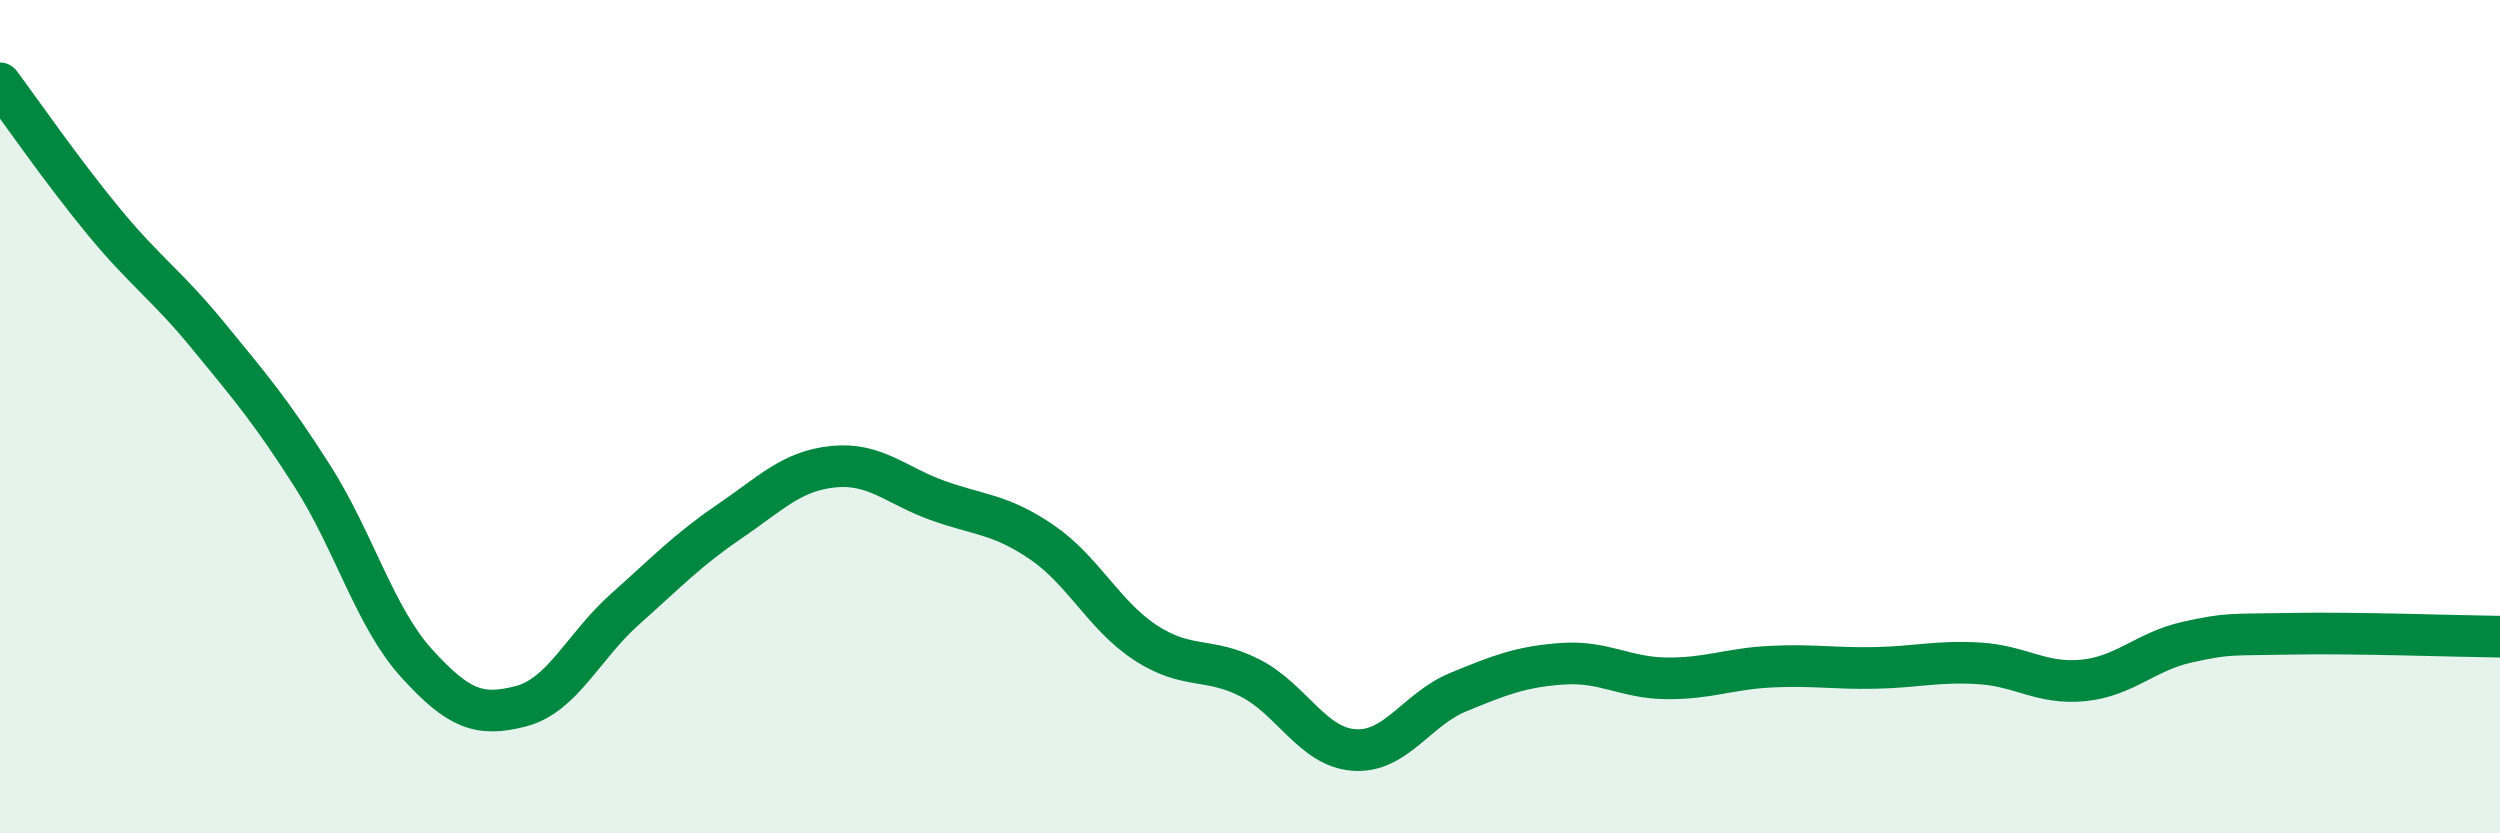
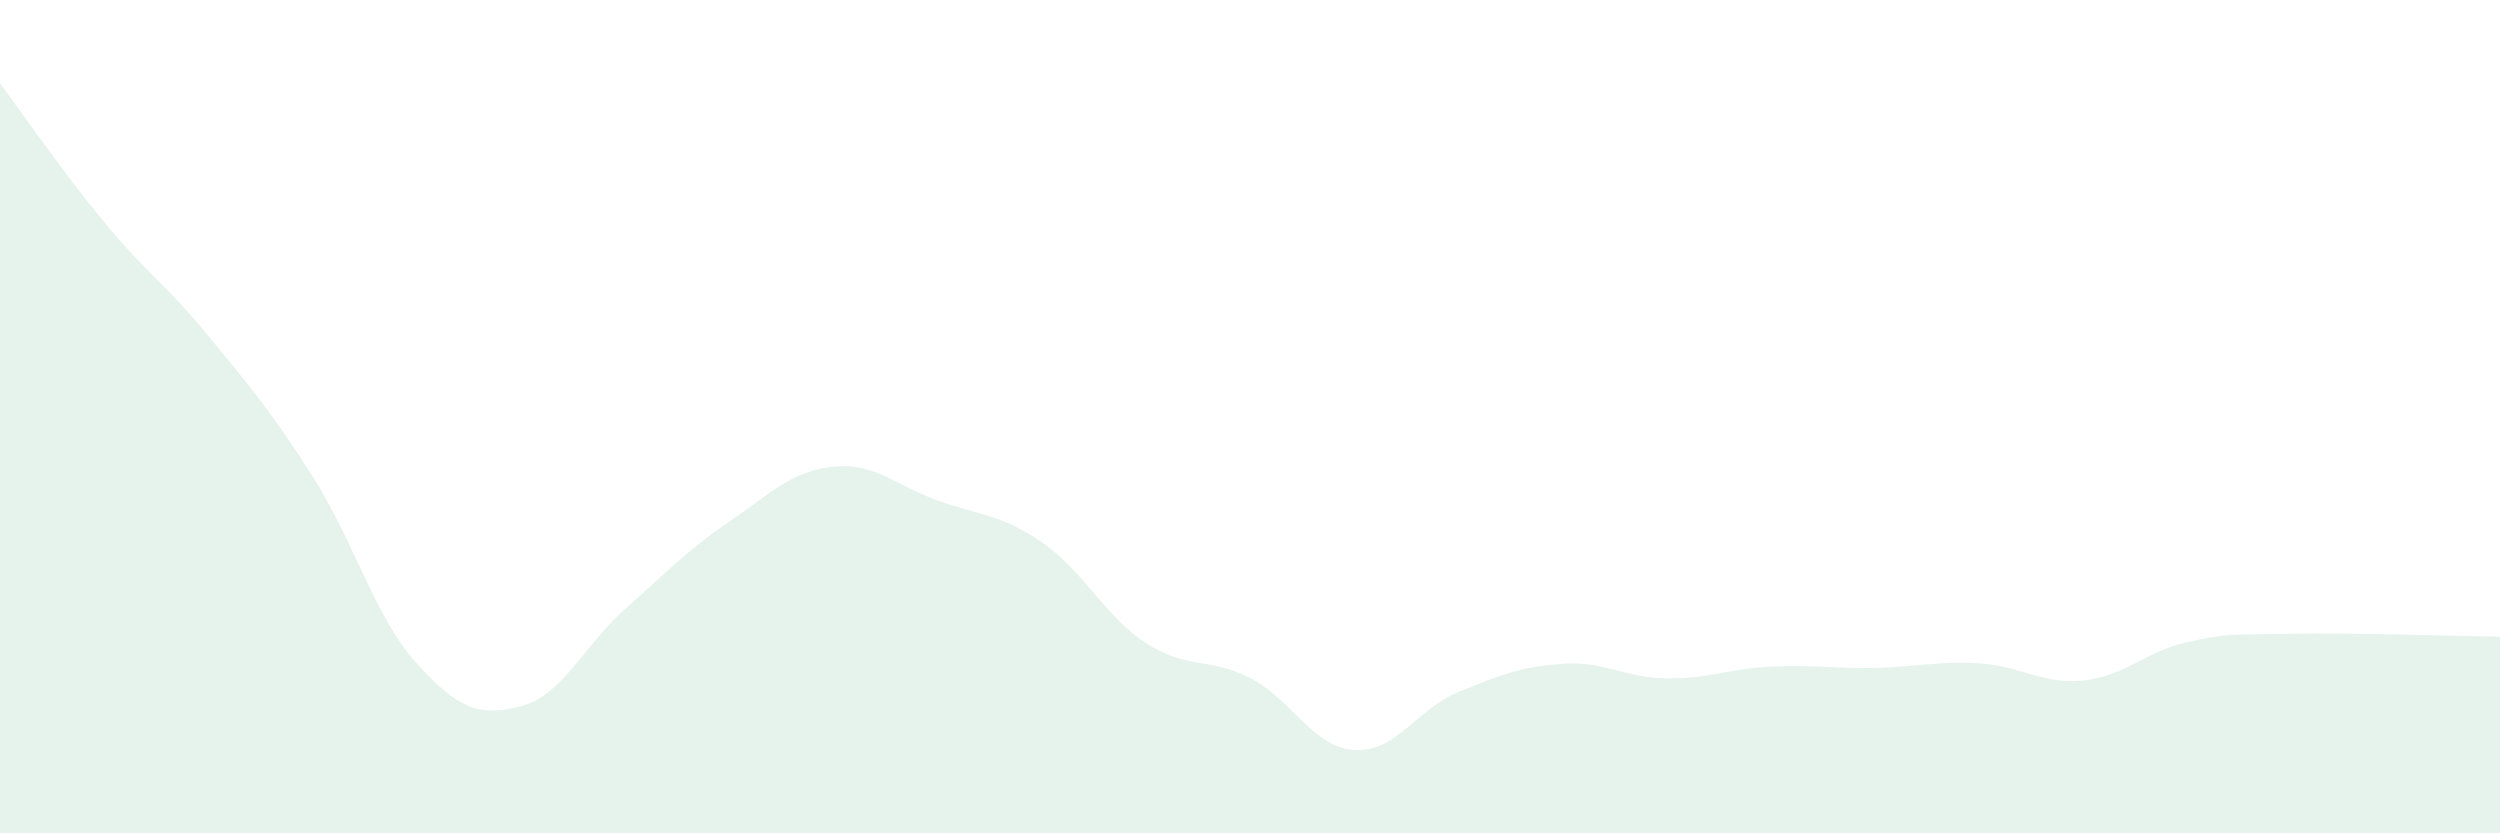
<svg xmlns="http://www.w3.org/2000/svg" width="60" height="20" viewBox="0 0 60 20">
  <path d="M 0,2 C 0.5,2.67 1.5,4.12 2.5,5.33 C 3.5,6.54 4,6.84 5,8.06 C 6,9.28 6.5,9.86 7.5,11.43 C 8.5,13 9,14.82 10,15.92 C 11,17.02 11.5,17.21 12.5,16.95 C 13.5,16.69 14,15.51 15,14.62 C 16,13.73 16.5,13.2 17.5,12.52 C 18.5,11.84 19,11.3 20,11.2 C 21,11.1 21.5,11.65 22.5,12.01 C 23.5,12.37 24,12.33 25,13.01 C 26,13.69 26.5,14.78 27.5,15.43 C 28.5,16.08 29,15.76 30,16.27 C 31,16.78 31.5,17.93 32.5,18 C 33.5,18.07 34,17.02 35,16.61 C 36,16.2 36.5,16 37.5,15.93 C 38.5,15.86 39,16.27 40,16.28 C 41,16.29 41.5,16.05 42.5,16 C 43.5,15.95 44,16.05 45,16.03 C 46,16.01 46.5,15.86 47.5,15.92 C 48.5,15.98 49,16.43 50,16.33 C 51,16.23 51.5,15.63 52.5,15.41 C 53.5,15.19 53.5,15.24 55,15.21 C 56.5,15.18 59,15.27 60,15.28L60 20L0 20Z" fill="#008740" opacity="0.1" stroke-linecap="round" stroke-linejoin="round" />
-   <path d="M 0,2 C 0.5,2.67 1.5,4.12 2.5,5.33 C 3.5,6.54 4,6.84 5,8.06 C 6,9.28 6.5,9.86 7.5,11.43 C 8.5,13 9,14.82 10,15.92 C 11,17.02 11.5,17.21 12.5,16.95 C 13.5,16.69 14,15.51 15,14.62 C 16,13.73 16.5,13.2 17.5,12.52 C 18.5,11.84 19,11.3 20,11.2 C 21,11.1 21.5,11.65 22.5,12.01 C 23.5,12.37 24,12.33 25,13.01 C 26,13.69 26.5,14.78 27.5,15.43 C 28.5,16.08 29,15.76 30,16.27 C 31,16.78 31.5,17.93 32.5,18 C 33.5,18.07 34,17.02 35,16.61 C 36,16.2 36.5,16 37.5,15.93 C 38.5,15.86 39,16.27 40,16.28 C 41,16.29 41.5,16.05 42.5,16 C 43.5,15.95 44,16.05 45,16.03 C 46,16.01 46.5,15.86 47.5,15.92 C 48.5,15.98 49,16.43 50,16.33 C 51,16.23 51.5,15.63 52.5,15.41 C 53.5,15.19 53.5,15.24 55,15.21 C 56.5,15.18 59,15.27 60,15.28" stroke="#008740" stroke-width="1" fill="none" stroke-linecap="round" stroke-linejoin="round" />
</svg>